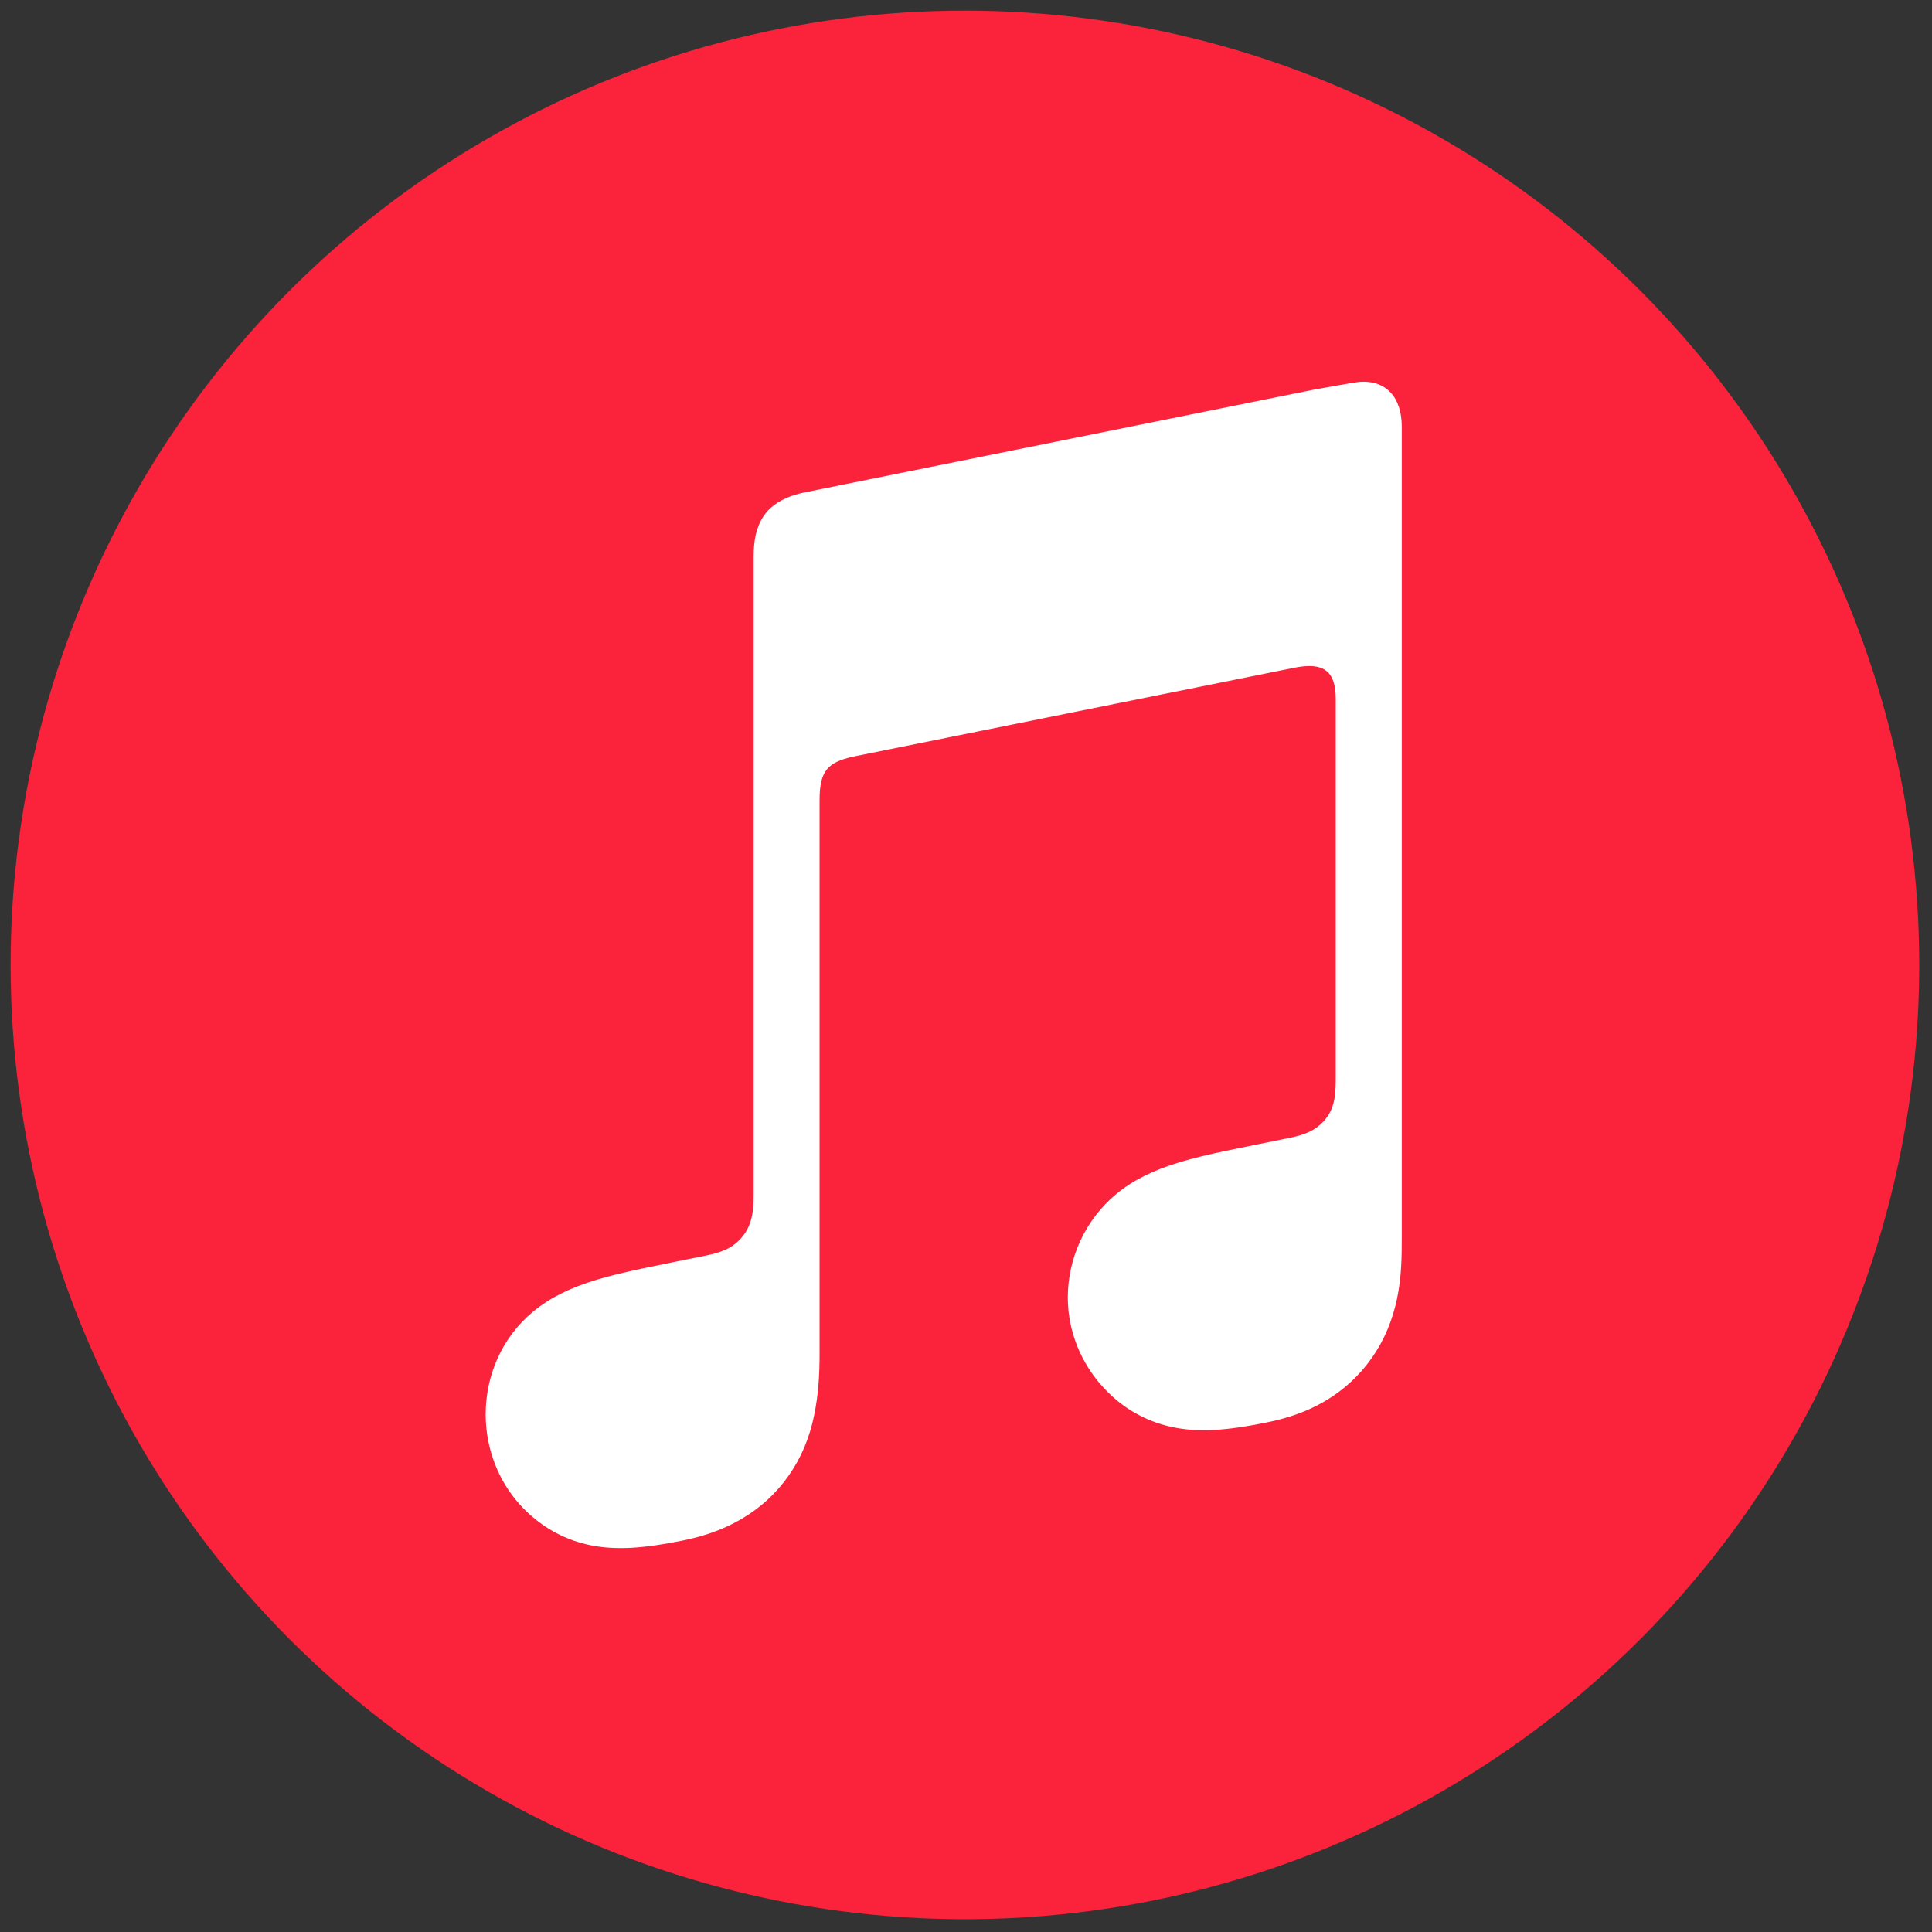
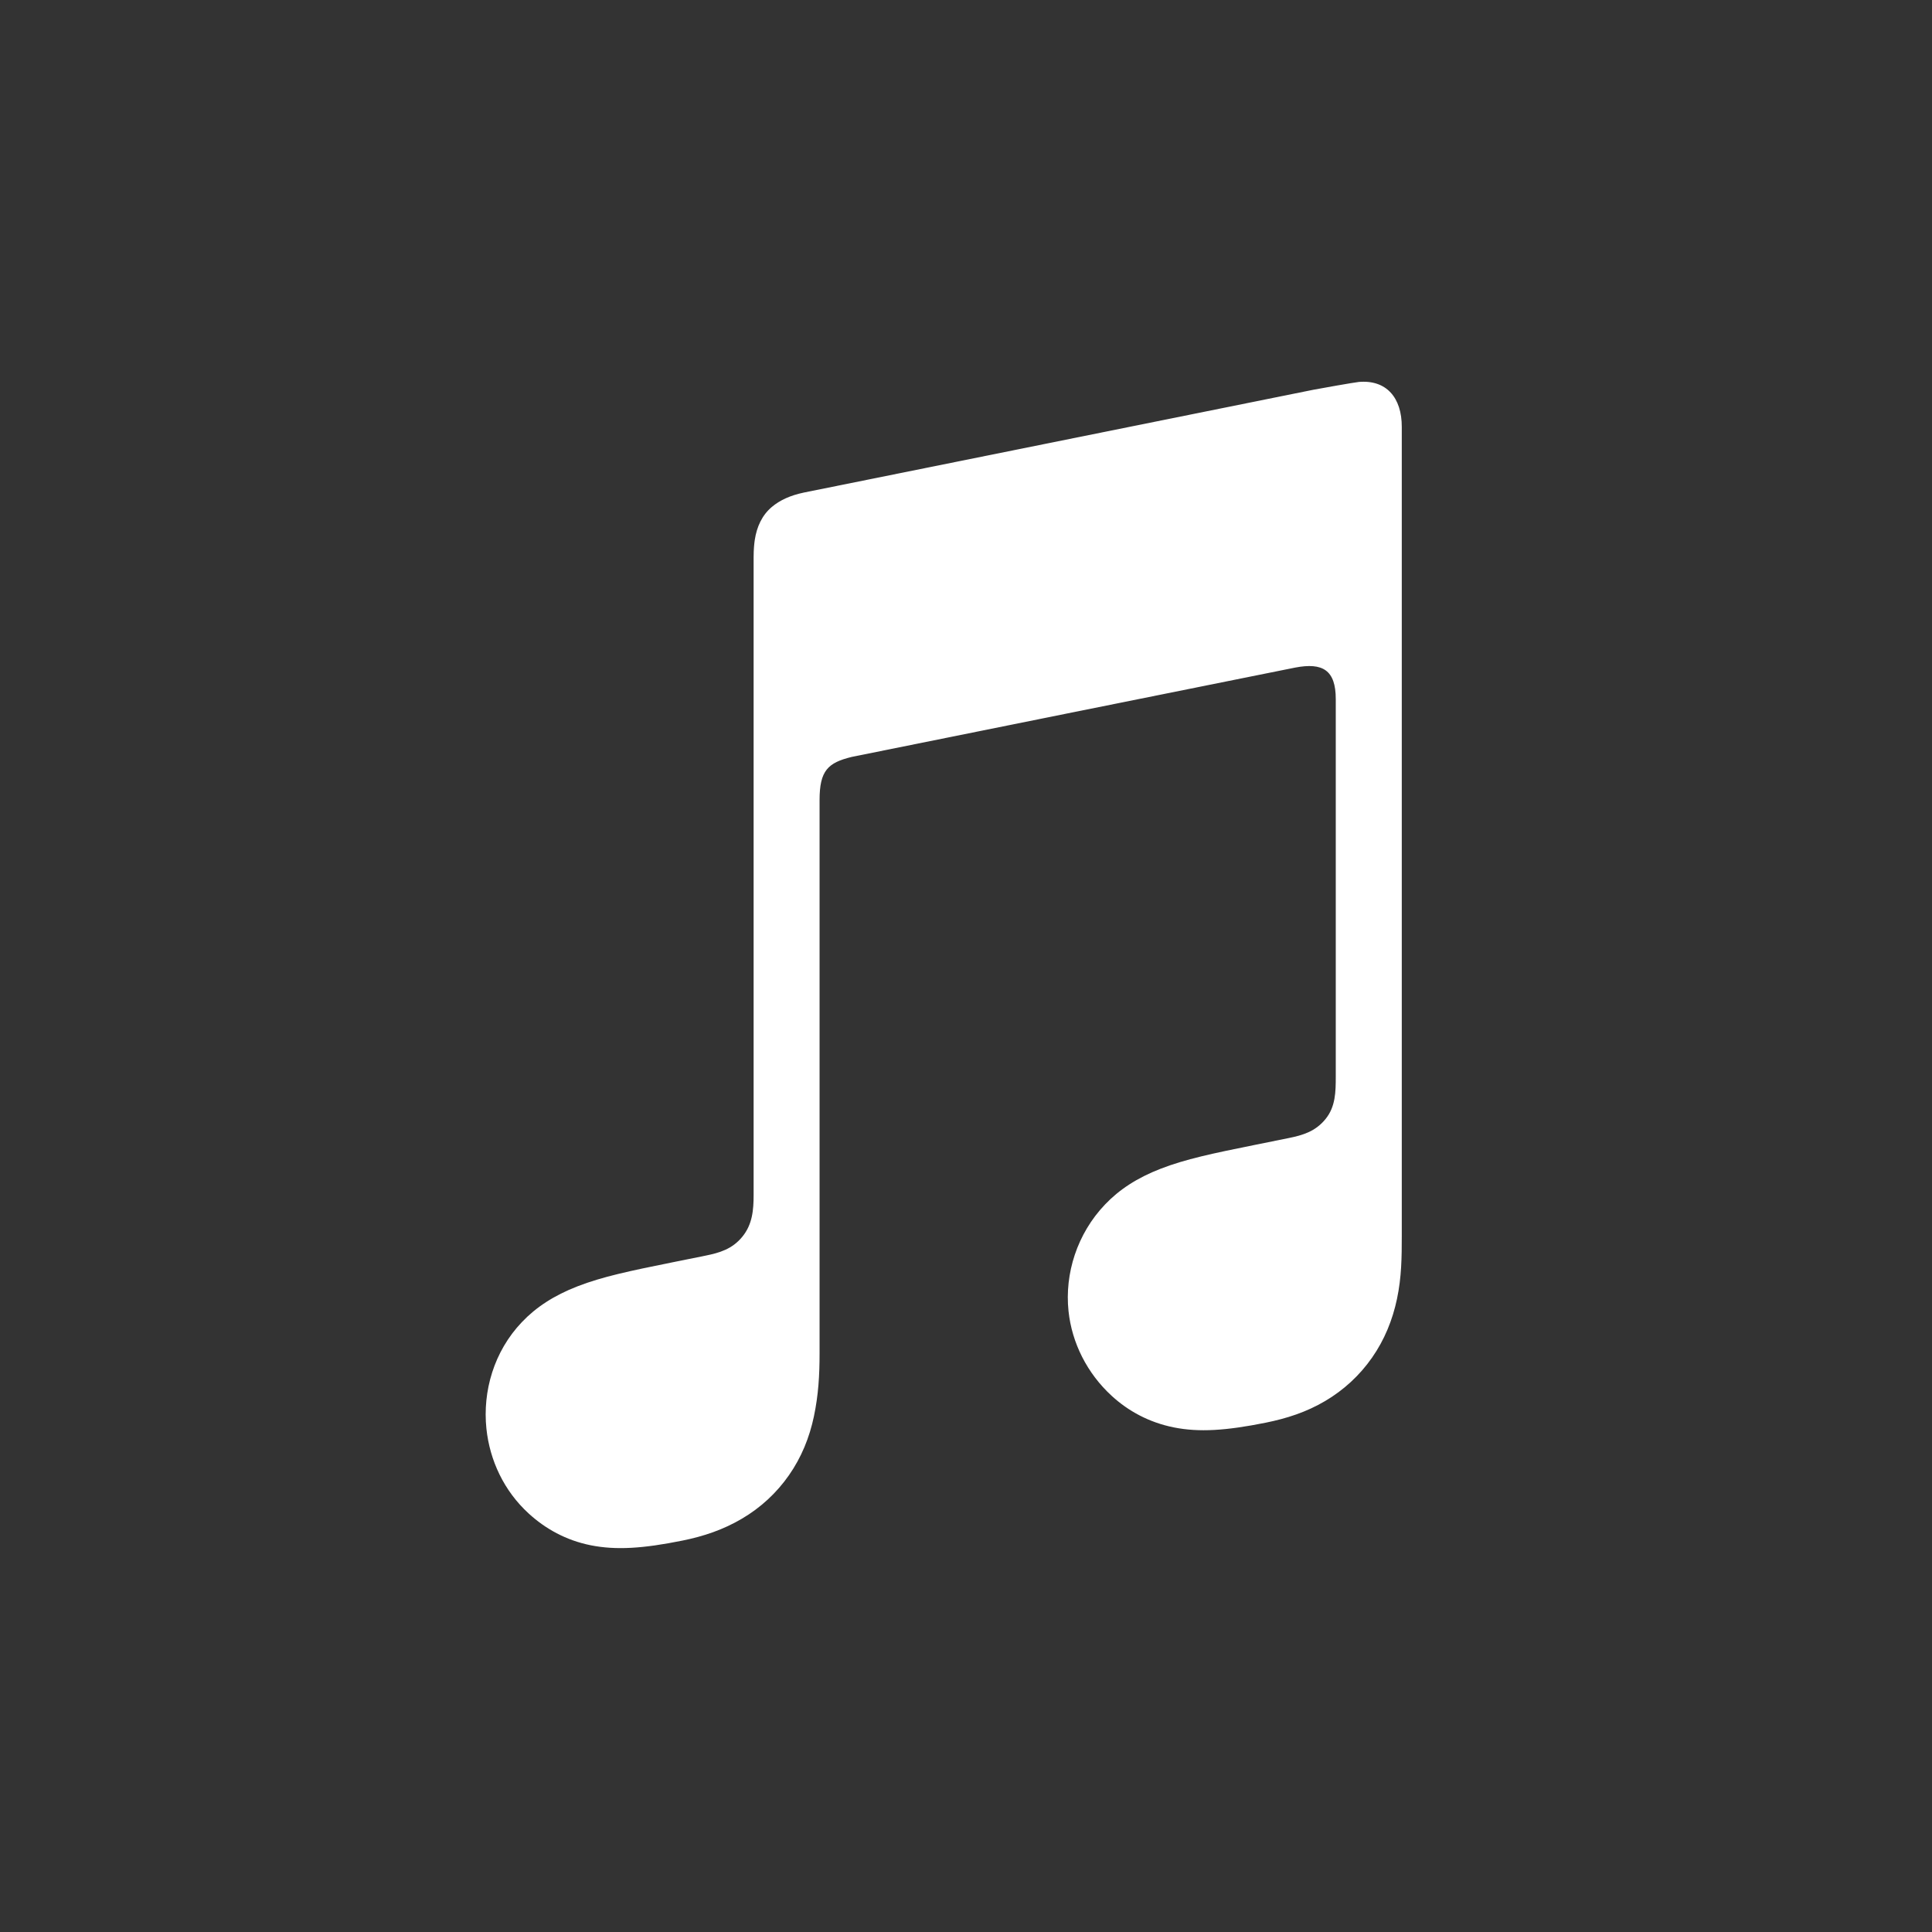
<svg xmlns="http://www.w3.org/2000/svg" version="1.1" width="256" height="256" viewBox="0 0 256 256" xml:space="preserve">
  <rect x="0" y="0" width="256" height="256" fill="#333333" stroke="none" />
  <g style="stroke: none; stroke-width: 0; stroke-dasharray: none; stroke-linecap: butt; stroke-linejoin: miter; stroke-miterlimit: 10; fill: none; fill-rule: nonzero; opacity: 1;" transform="translate(1.407 1.407) scale(2.81 2.81)">
-     <circle cx="45" cy="45" r="45" style="stroke: none; stroke-width: 1; stroke-dasharray: none; stroke-linecap: butt; stroke-linejoin: miter; stroke-miterlimit: 10; fill: rgb(250,35,59); fill-rule: evenodd; opacity: 1;" transform="  matrix(1 0 0 1 0 0) " />
    <path d="M 63.574 17.51 c -0.195 0.018 -1.931 0.326 -2.14 0.368 l -24.029 4.848 l -0.009 0.002 c -0.627 0.132 -1.118 0.355 -1.498 0.674 c -0.458 0.384 -0.712 0.927 -0.808 1.561 c -0.02 0.135 -0.054 0.409 -0.054 0.813 c 0 0 0 24.55 0 30.074 c 0 0.703 -0.056 1.386 -0.532 1.967 c -0.476 0.582 -1.064 0.757 -1.754 0.896 c -0.523 0.106 -1.046 0.211 -1.57 0.317 c -1.985 0.4 -3.276 0.671 -4.446 1.125 c -1.118 0.433 -1.956 0.986 -2.623 1.686 c -1.323 1.386 -1.859 3.265 -1.675 5.026 c 0.157 1.502 0.833 2.94 1.994 4.002 c 0.784 0.719 1.763 1.264 2.917 1.496 c 1.197 0.24 2.472 0.157 4.336 -0.22 c 0.993 -0.2 1.922 -0.512 2.807 -1.035 c 0.876 -0.516 1.626 -1.206 2.212 -2.046 c 0.588 -0.842 0.968 -1.779 1.177 -2.773 c 0.216 -1.026 0.267 -1.954 0.267 -2.978 V 37.229 c 0 -1.397 0.395 -1.765 1.523 -2.039 c 0 0 19.973 -4.029 20.905 -4.211 c 1.3 -0.249 1.913 0.121 1.913 1.484 V 50.27 c 0 0.705 -0.007 1.419 -0.487 2.003 c -0.476 0.582 -1.064 0.757 -1.754 0.896 c -0.523 0.106 -1.046 0.211 -1.57 0.317 c -1.985 0.4 -3.276 0.671 -4.446 1.125 c -1.118 0.433 -1.956 0.986 -2.623 1.686 c -1.323 1.386 -1.907 3.265 -1.722 5.026 c 0.157 1.502 0.88 2.94 2.041 4.002 c 0.784 0.719 1.763 1.249 2.917 1.482 c 1.197 0.24 2.472 0.155 4.336 -0.22 c 0.993 -0.2 1.922 -0.499 2.807 -1.022 c 0.876 -0.517 1.626 -1.206 2.212 -2.046 c 0.588 -0.842 0.968 -1.779 1.177 -2.773 c 0.216 -1.026 0.225 -1.954 0.225 -2.978 V 19.634 C 65.604 18.251 64.874 17.398 63.574 17.51 z" style="stroke: none; stroke-width: 1; stroke-dasharray: none; stroke-linecap: butt; stroke-linejoin: miter; stroke-miterlimit: 10; fill: rgb(255,255,255); fill-rule: evenodd; opacity: 1;" transform=" matrix(1 0 0 1 0 0) " stroke-linecap="round" />
  </g>
</svg>